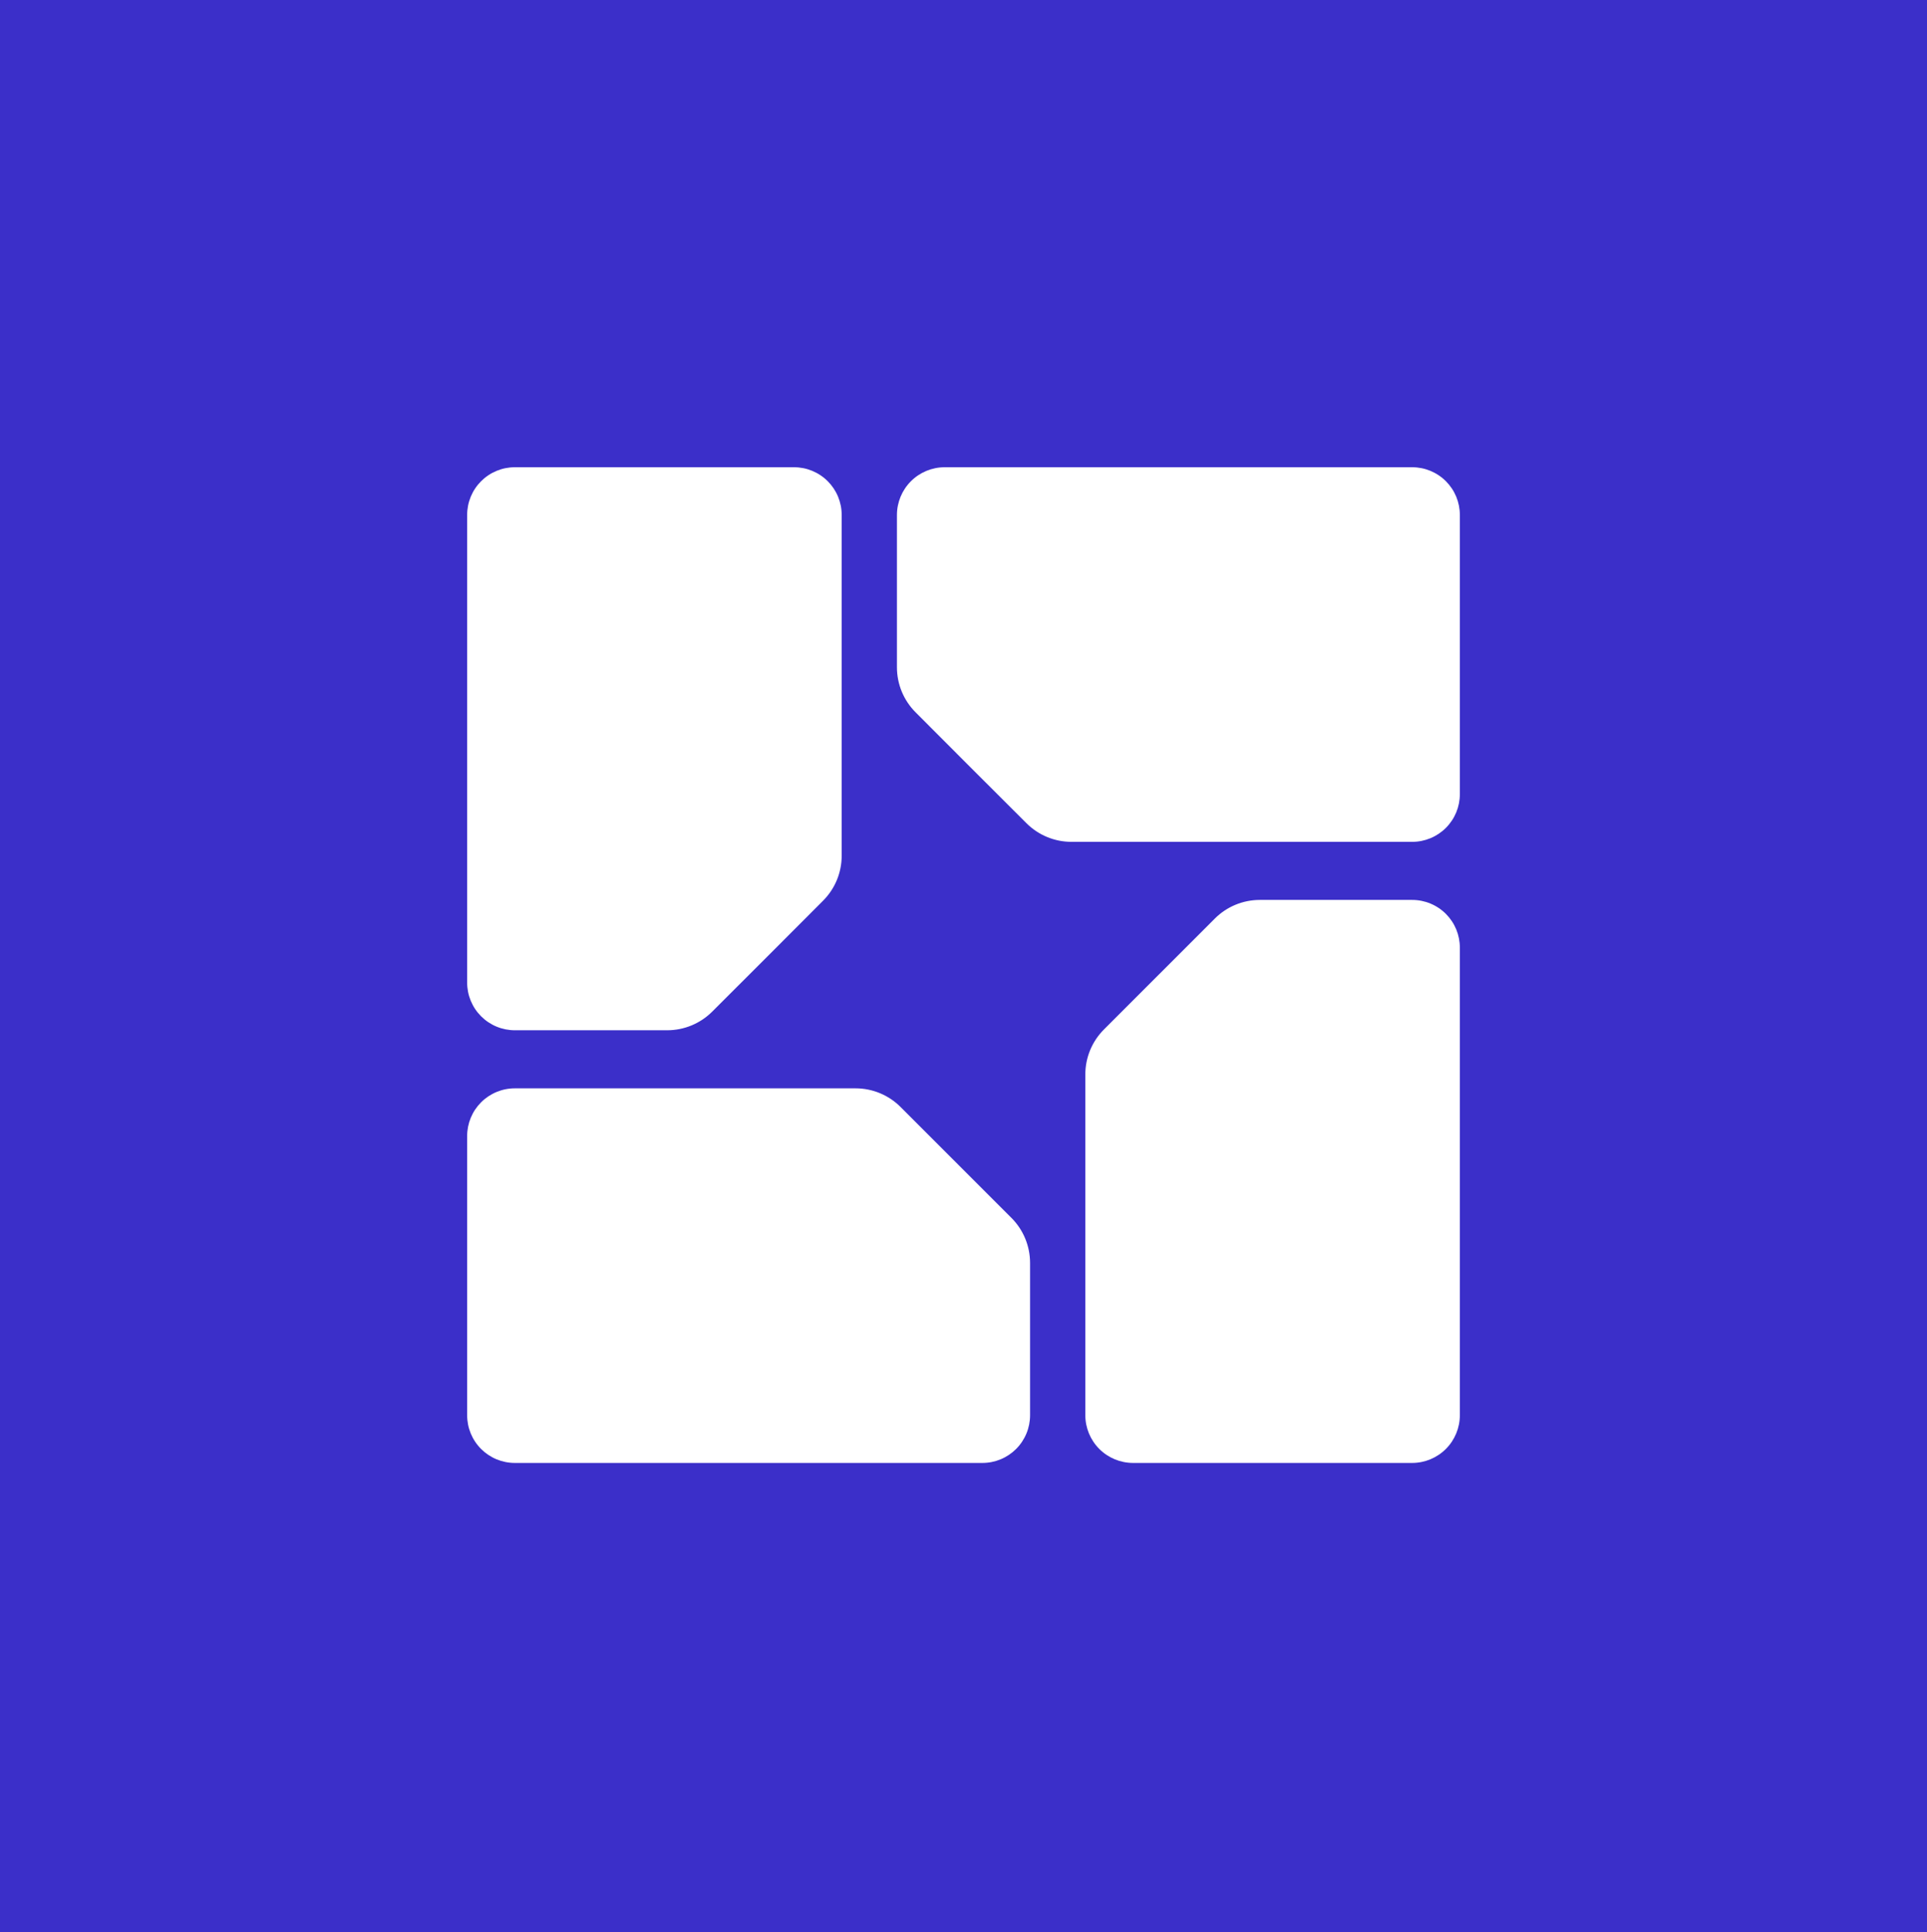
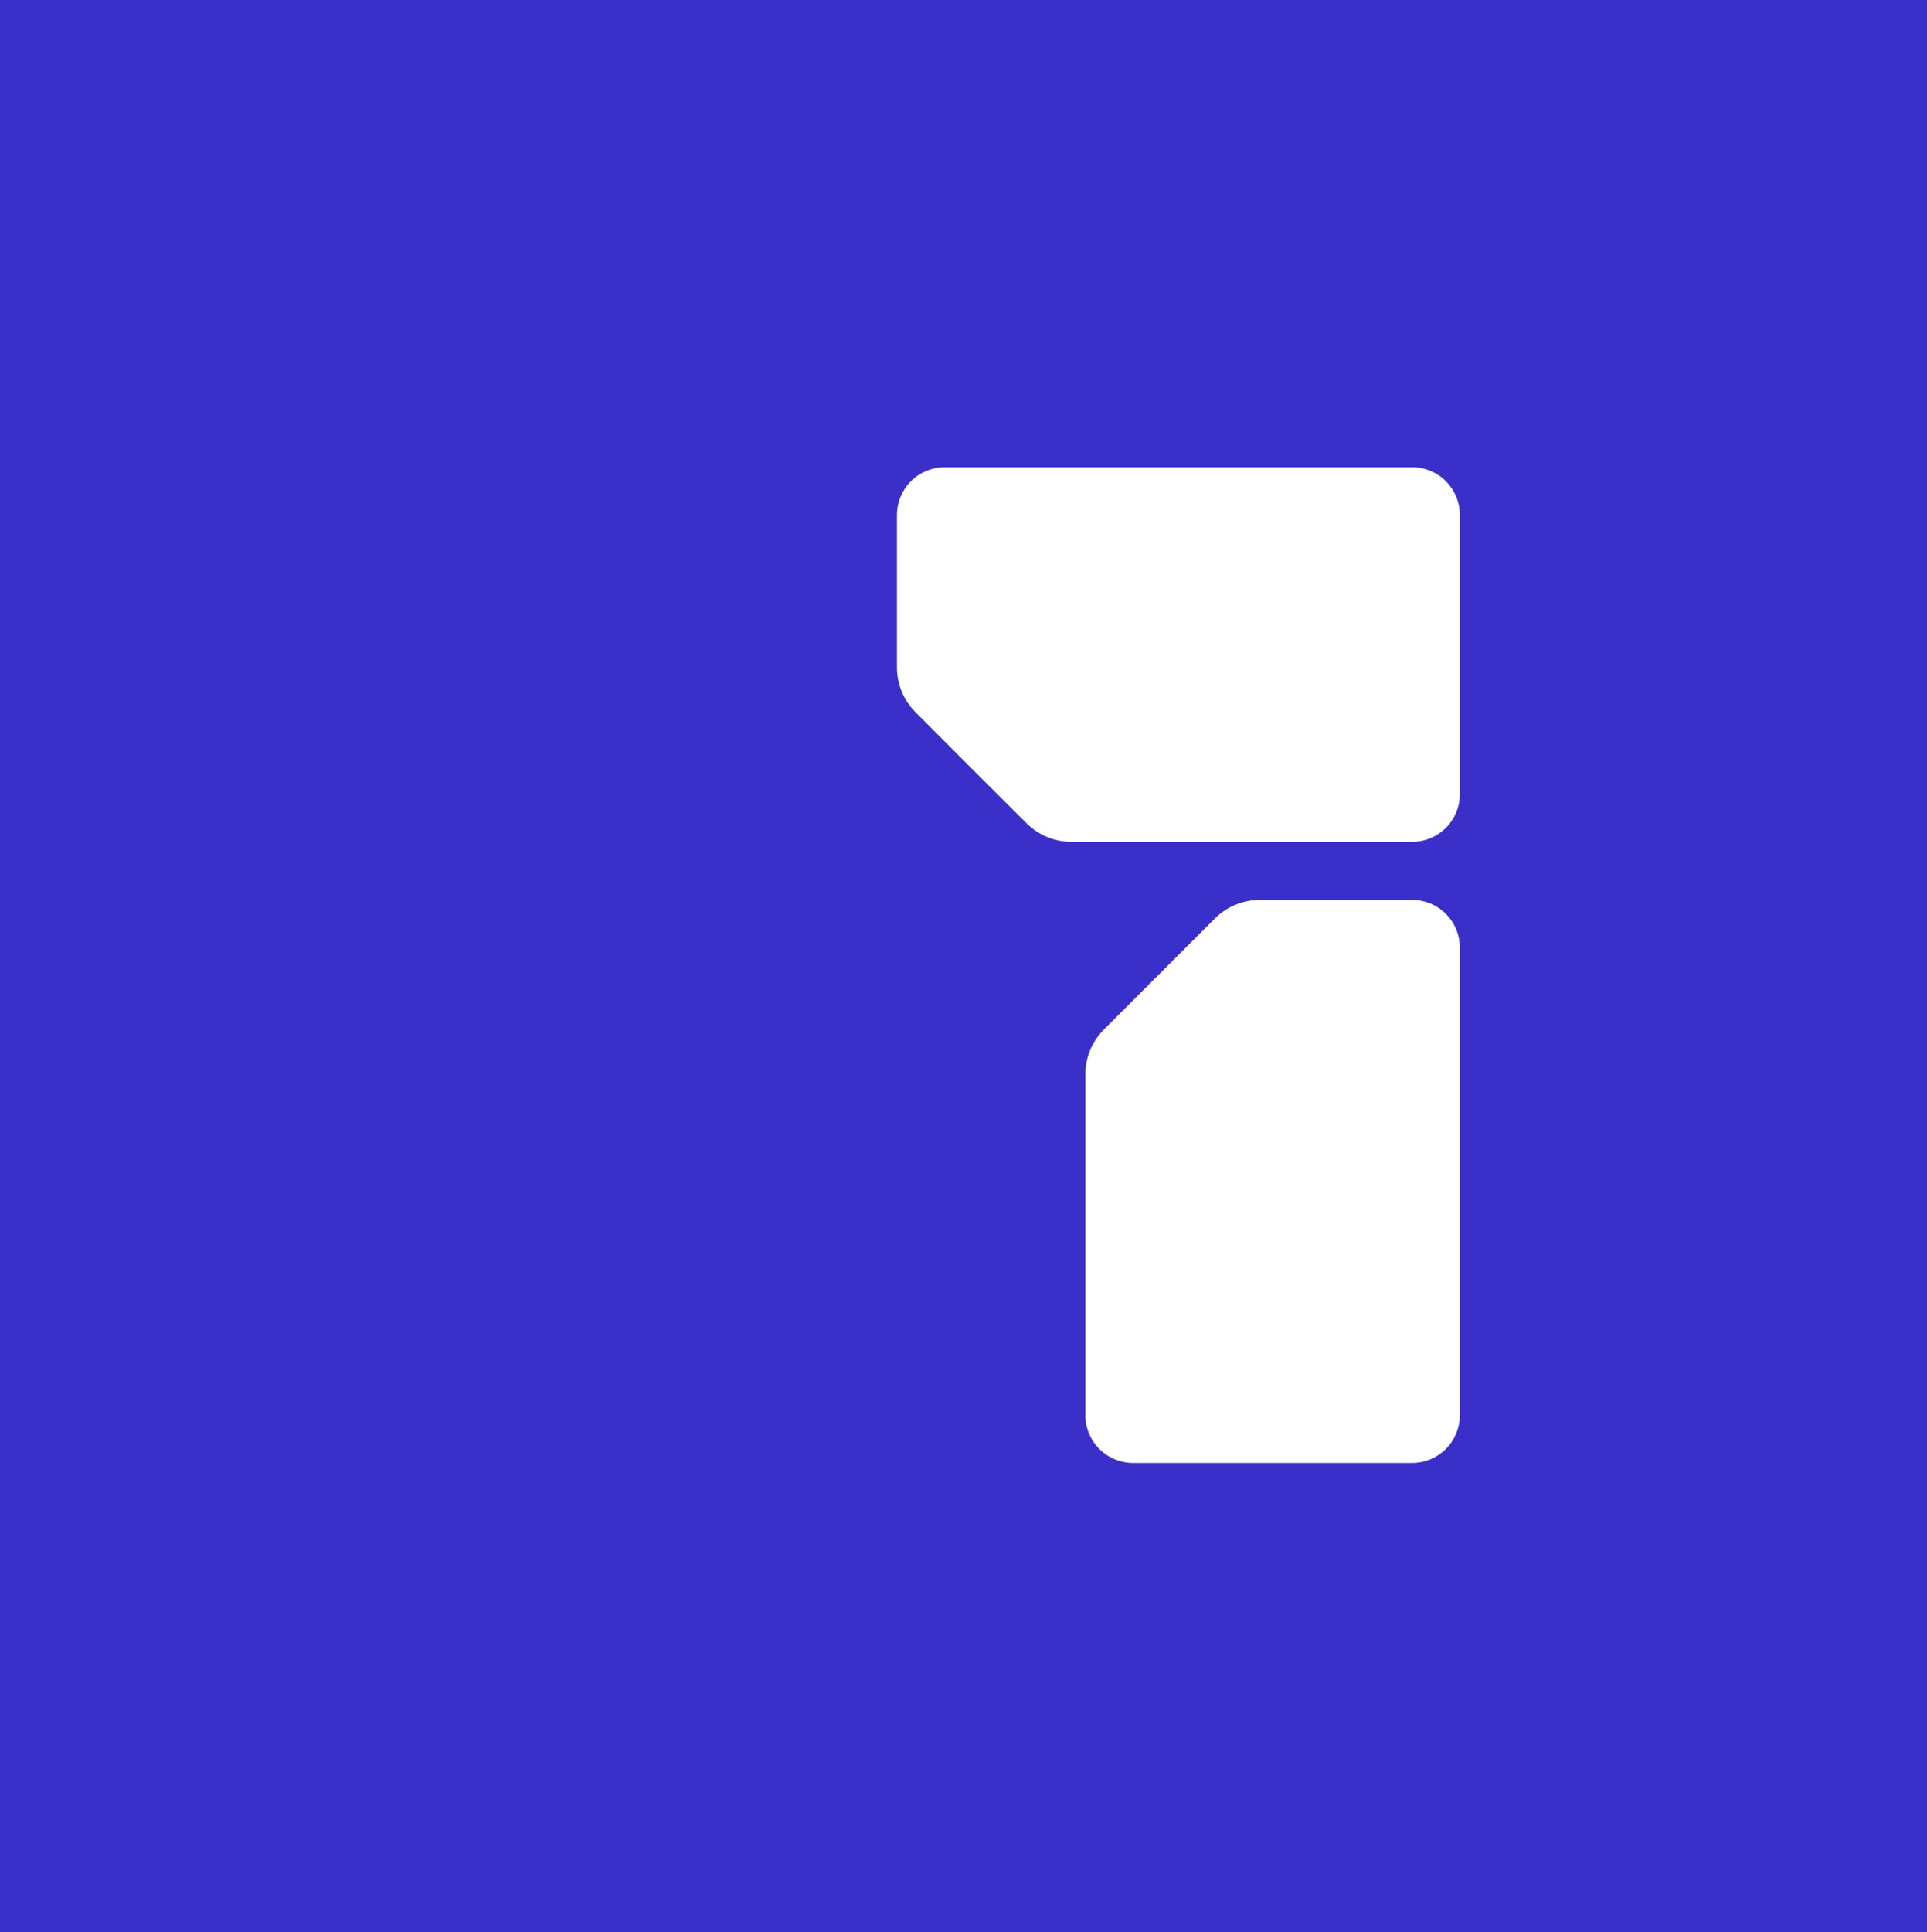
<svg xmlns="http://www.w3.org/2000/svg" width="396" height="397" viewBox="0 0 396 397" fill="none">
  <rect width="396" height="397" fill="#3B2FC9" />
-   <path d="M146.357 207.852C143.904 210.301 140.579 211.677 137.113 211.678H105.803C104.515 211.679 103.24 211.426 102.05 210.934C100.86 210.442 99.779 209.72 98.868 208.81C97.958 207.899 97.236 206.818 96.743 205.628C96.251 204.438 95.999 203.163 96 201.875V105.803C95.999 104.515 96.251 103.24 96.743 102.05C97.236 100.86 97.958 99.779 98.868 98.868C99.779 97.958 100.86 97.236 102.05 96.743C103.24 96.251 104.515 95.999 105.803 96H163.163C164.451 95.999 165.726 96.251 166.916 96.743C168.106 97.236 169.187 97.958 170.098 98.868C171.008 99.779 171.73 100.86 172.222 102.05C172.714 103.24 172.967 104.515 172.966 105.803V175.825C172.966 177.54 172.629 179.238 171.972 180.823C171.316 182.407 170.354 183.847 169.14 185.059L157.764 196.456L146.357 207.852Z" fill="white" />
  <path d="M188.158 146.357C185.704 143.906 184.325 140.581 184.322 137.113V105.803C184.325 103.204 185.359 100.712 187.196 98.874C189.034 97.036 191.526 96.003 194.125 96H290.198C291.485 95.999 292.76 96.251 293.95 96.743C295.14 97.236 296.221 97.958 297.132 98.868C298.042 99.779 298.764 100.86 299.257 102.05C299.749 103.24 300.001 104.515 300 105.803V163.163C300.001 164.451 299.749 165.726 299.257 166.916C298.764 168.106 298.042 169.187 297.132 170.098C296.221 171.008 295.14 171.73 293.95 172.222C292.76 172.714 291.485 172.967 290.198 172.966H220.185C218.468 172.967 216.768 172.63 215.182 171.973C213.596 171.317 212.154 170.354 210.941 169.14L199.544 157.764L188.158 146.357Z" fill="white" />
  <path d="M249.653 188.726C250.865 187.512 252.305 186.55 253.889 185.894C255.474 185.237 257.172 184.9 258.887 184.9H290.197C291.485 184.899 292.76 185.151 293.95 185.644C295.14 186.136 296.221 186.858 297.132 187.768C298.042 188.679 298.764 189.76 299.257 190.95C299.749 192.14 300.001 193.415 300 194.703V290.775C299.997 293.374 298.964 295.866 297.126 297.704C295.288 299.542 292.796 300.575 290.197 300.578H232.837C230.238 300.575 227.746 299.542 225.908 297.704C224.071 295.866 223.037 293.374 223.034 290.775V220.753C223.034 219.038 223.371 217.34 224.028 215.755C224.684 214.17 225.646 212.731 226.86 211.518L238.256 200.122L249.653 188.726Z" fill="white" />
-   <path d="M207.842 250.22C210.296 252.672 211.675 255.997 211.678 259.465V290.775C211.679 292.063 211.426 293.338 210.934 294.528C210.442 295.718 209.72 296.799 208.81 297.71C207.899 298.62 206.818 299.342 205.628 299.834C204.438 300.326 203.163 300.579 201.875 300.578H105.803C104.515 300.579 103.24 300.326 102.05 299.834C100.86 299.342 99.779 298.62 98.868 297.71C97.958 296.799 97.236 295.718 96.743 294.528C96.251 293.338 95.999 292.063 96 290.775V233.405C96 232.118 96.254 230.844 96.746 229.655C97.239 228.466 97.961 227.386 98.872 226.477C99.782 225.567 100.863 224.846 102.052 224.355C103.241 223.863 104.516 223.611 105.803 223.612H175.825C177.54 223.612 179.238 223.949 180.823 224.606C182.407 225.262 183.847 226.224 185.059 227.437L196.456 238.834L207.842 250.22Z" fill="white" />
</svg>